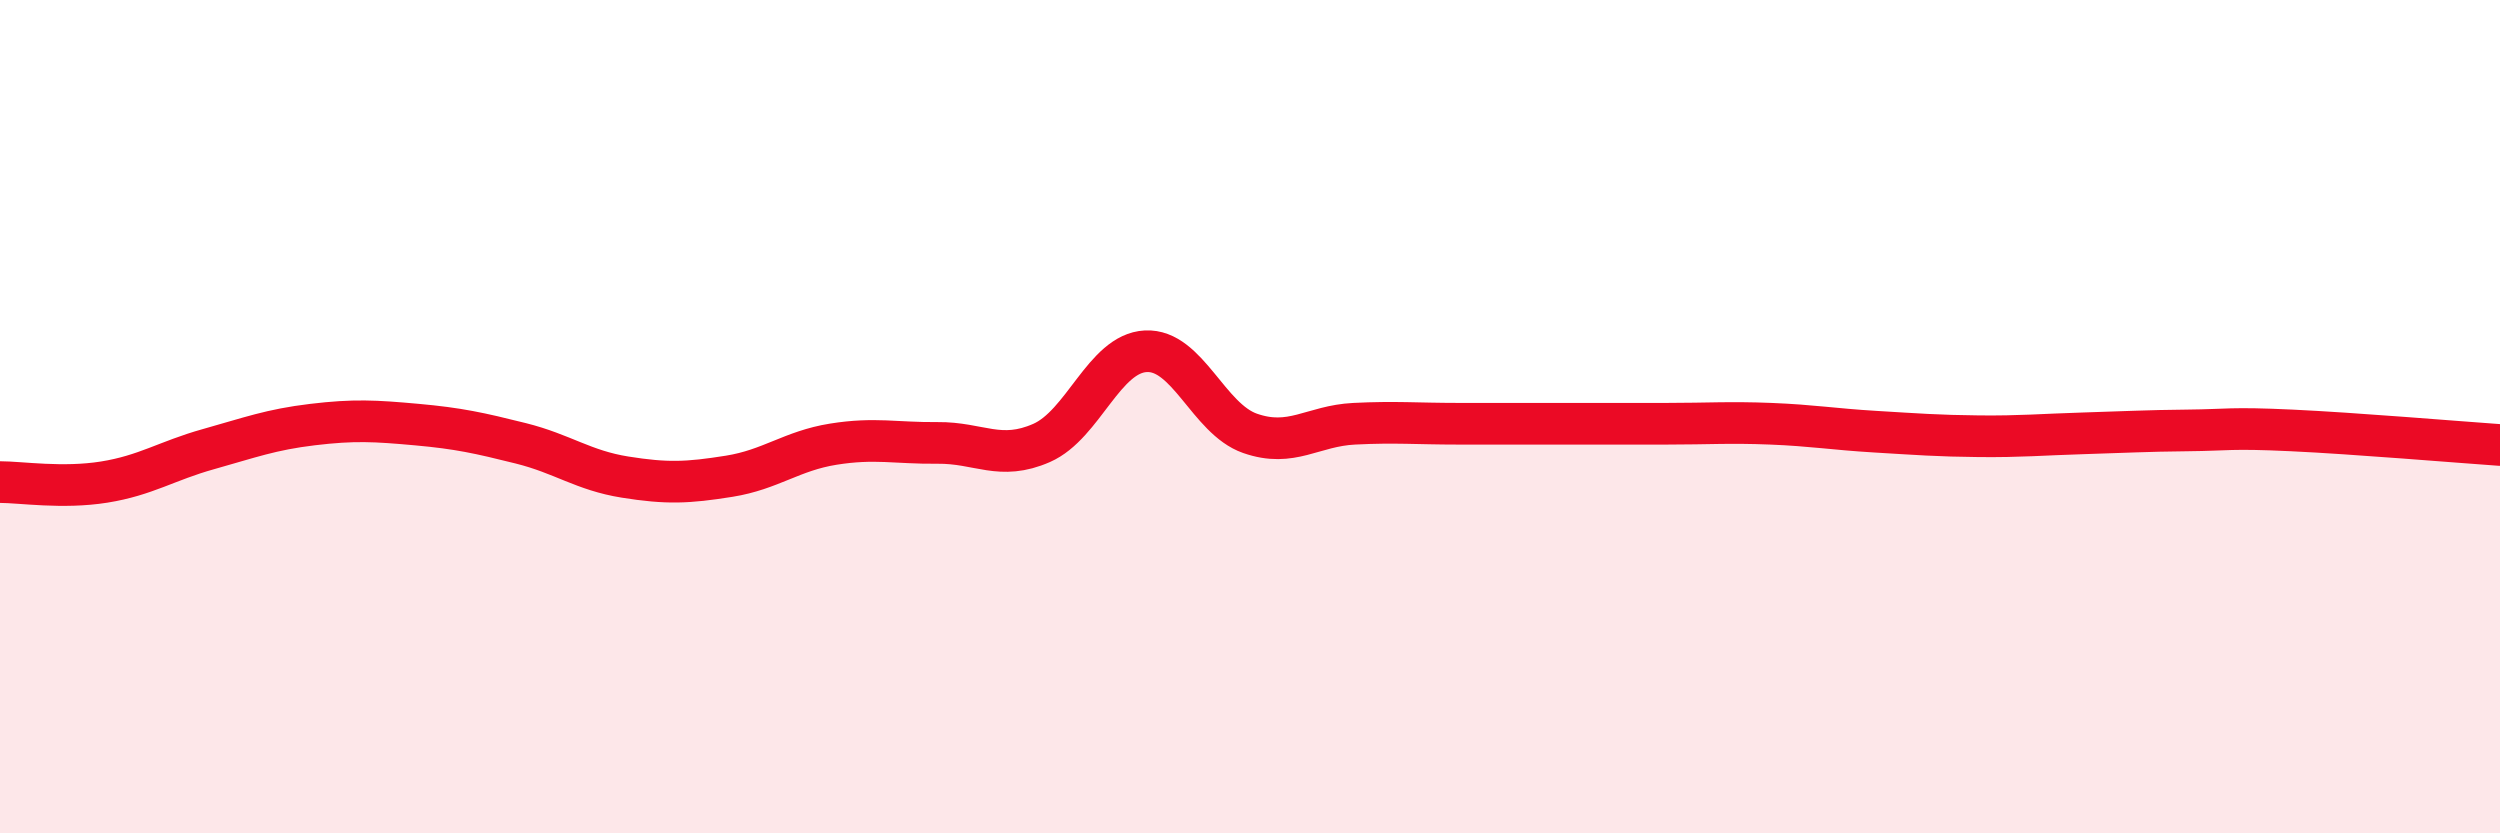
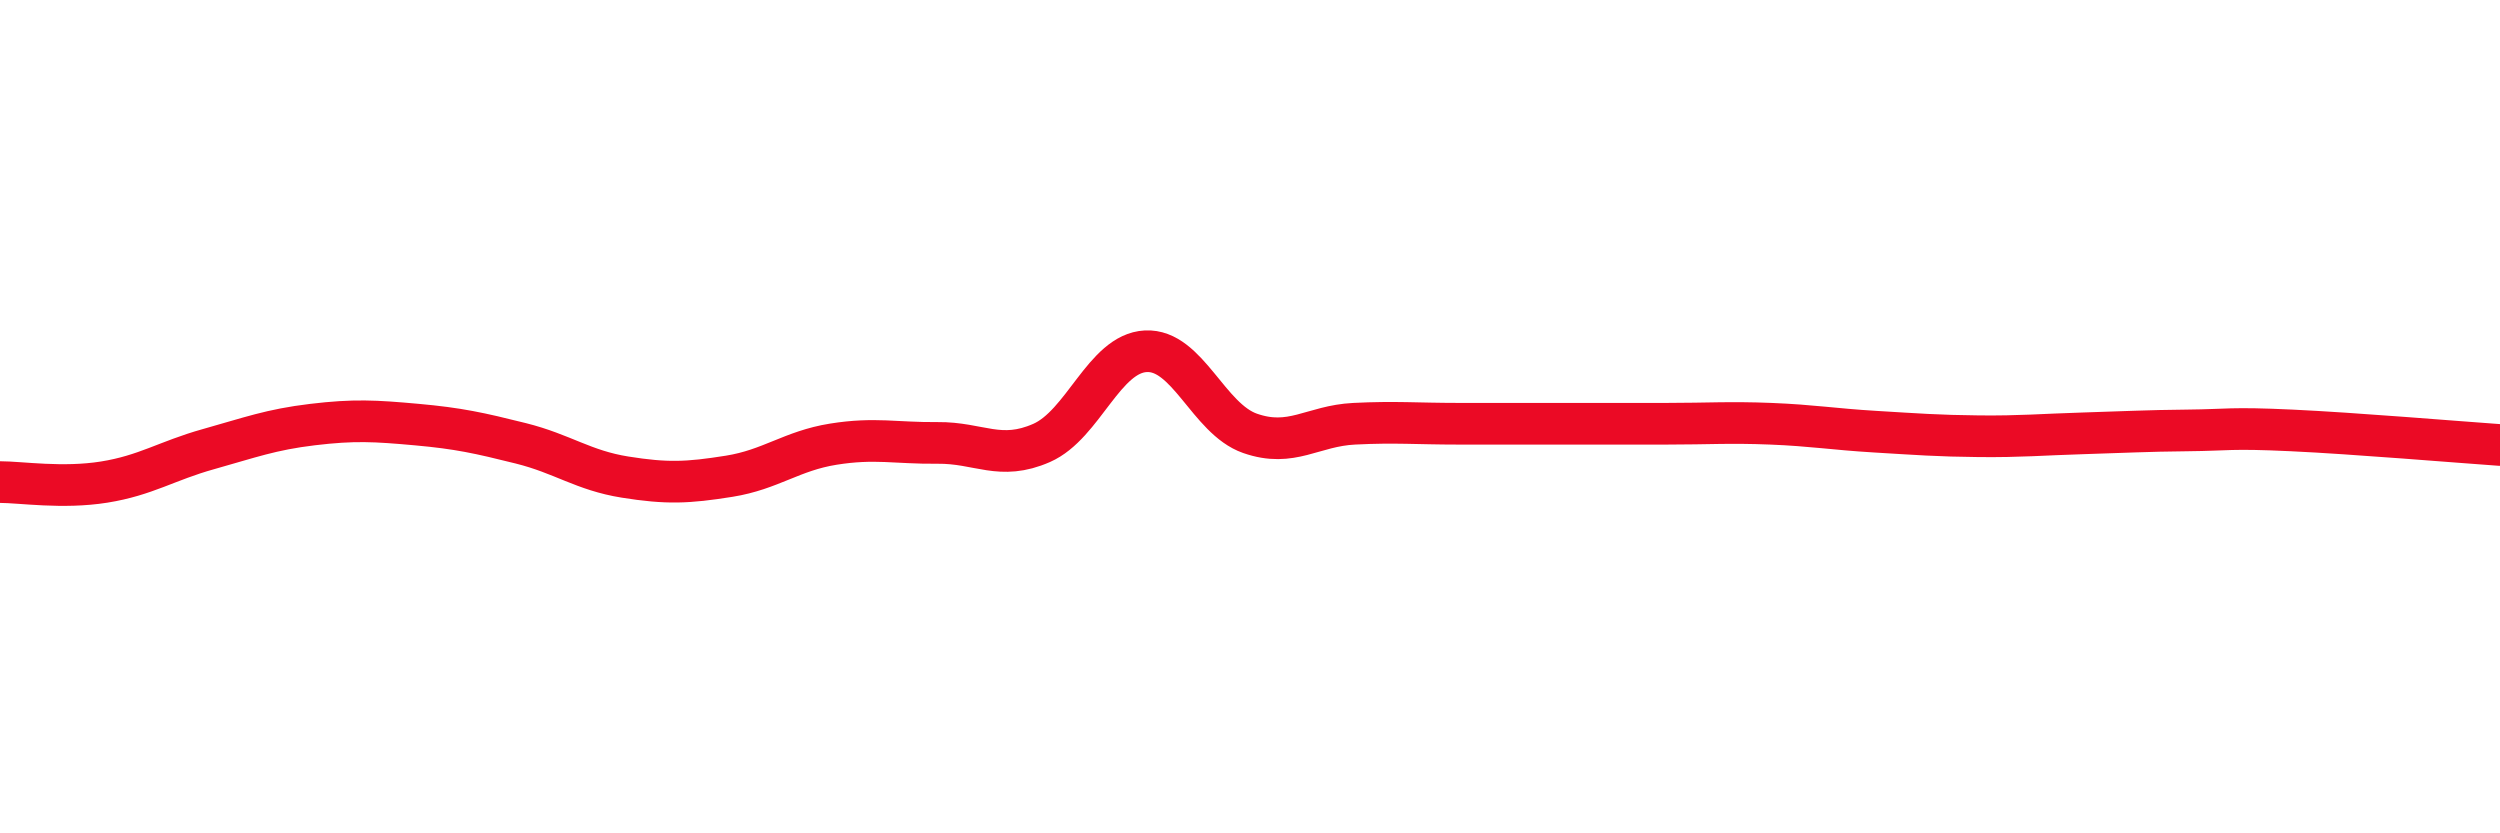
<svg xmlns="http://www.w3.org/2000/svg" width="60" height="20" viewBox="0 0 60 20">
-   <path d="M 0,11.57 C 0.5,11.57 1.5,11.73 2.5,11.57 C 3.5,11.41 4,11.06 5,10.78 C 6,10.5 6.5,10.31 7.5,10.19 C 8.5,10.07 9,10.1 10,10.19 C 11,10.28 11.5,10.39 12.5,10.64 C 13.5,10.89 14,11.29 15,11.45 C 16,11.61 16.5,11.59 17.5,11.43 C 18.5,11.27 19,10.82 20,10.66 C 21,10.5 21.5,10.64 22.5,10.63 C 23.5,10.62 24,11.07 25,10.63 C 26,10.19 26.5,8.48 27.5,8.43 C 28.5,8.38 29,10.05 30,10.4 C 31,10.75 31.5,10.22 32.5,10.17 C 33.5,10.12 34,10.17 35,10.17 C 36,10.17 36.5,10.17 37.5,10.17 C 38.5,10.17 39,10.17 40,10.17 C 41,10.17 41.5,10.13 42.5,10.17 C 43.5,10.21 44,10.3 45,10.36 C 46,10.42 46.5,10.46 47.5,10.47 C 48.5,10.48 49,10.43 50,10.4 C 51,10.37 51.5,10.34 52.5,10.33 C 53.5,10.32 53.5,10.26 55,10.33 C 56.5,10.4 59,10.61 60,10.68L60 20L0 20Z" fill="#EB0A25" opacity="0.1" stroke-linecap="round" stroke-linejoin="round" />
  <path d="M 0,11.57 C 0.5,11.57 1.5,11.73 2.5,11.57 C 3.5,11.41 4,11.06 5,10.78 C 6,10.5 6.5,10.31 7.5,10.19 C 8.5,10.07 9,10.1 10,10.19 C 11,10.28 11.5,10.39 12.5,10.64 C 13.5,10.89 14,11.29 15,11.45 C 16,11.61 16.5,11.59 17.5,11.43 C 18.5,11.27 19,10.82 20,10.66 C 21,10.5 21.5,10.64 22.5,10.63 C 23.5,10.62 24,11.07 25,10.63 C 26,10.19 26.5,8.48 27.5,8.43 C 28.5,8.38 29,10.05 30,10.4 C 31,10.75 31.5,10.22 32.5,10.17 C 33.5,10.12 34,10.17 35,10.17 C 36,10.17 36.5,10.17 37.5,10.17 C 38.5,10.17 39,10.17 40,10.17 C 41,10.17 41.5,10.13 42.5,10.17 C 43.5,10.21 44,10.3 45,10.36 C 46,10.42 46.5,10.46 47.5,10.47 C 48.5,10.48 49,10.43 50,10.4 C 51,10.37 51.5,10.34 52.5,10.33 C 53.5,10.32 53.5,10.26 55,10.33 C 56.5,10.4 59,10.61 60,10.68" stroke="#EB0A25" stroke-width="1" fill="none" stroke-linecap="round" stroke-linejoin="round" />
</svg>